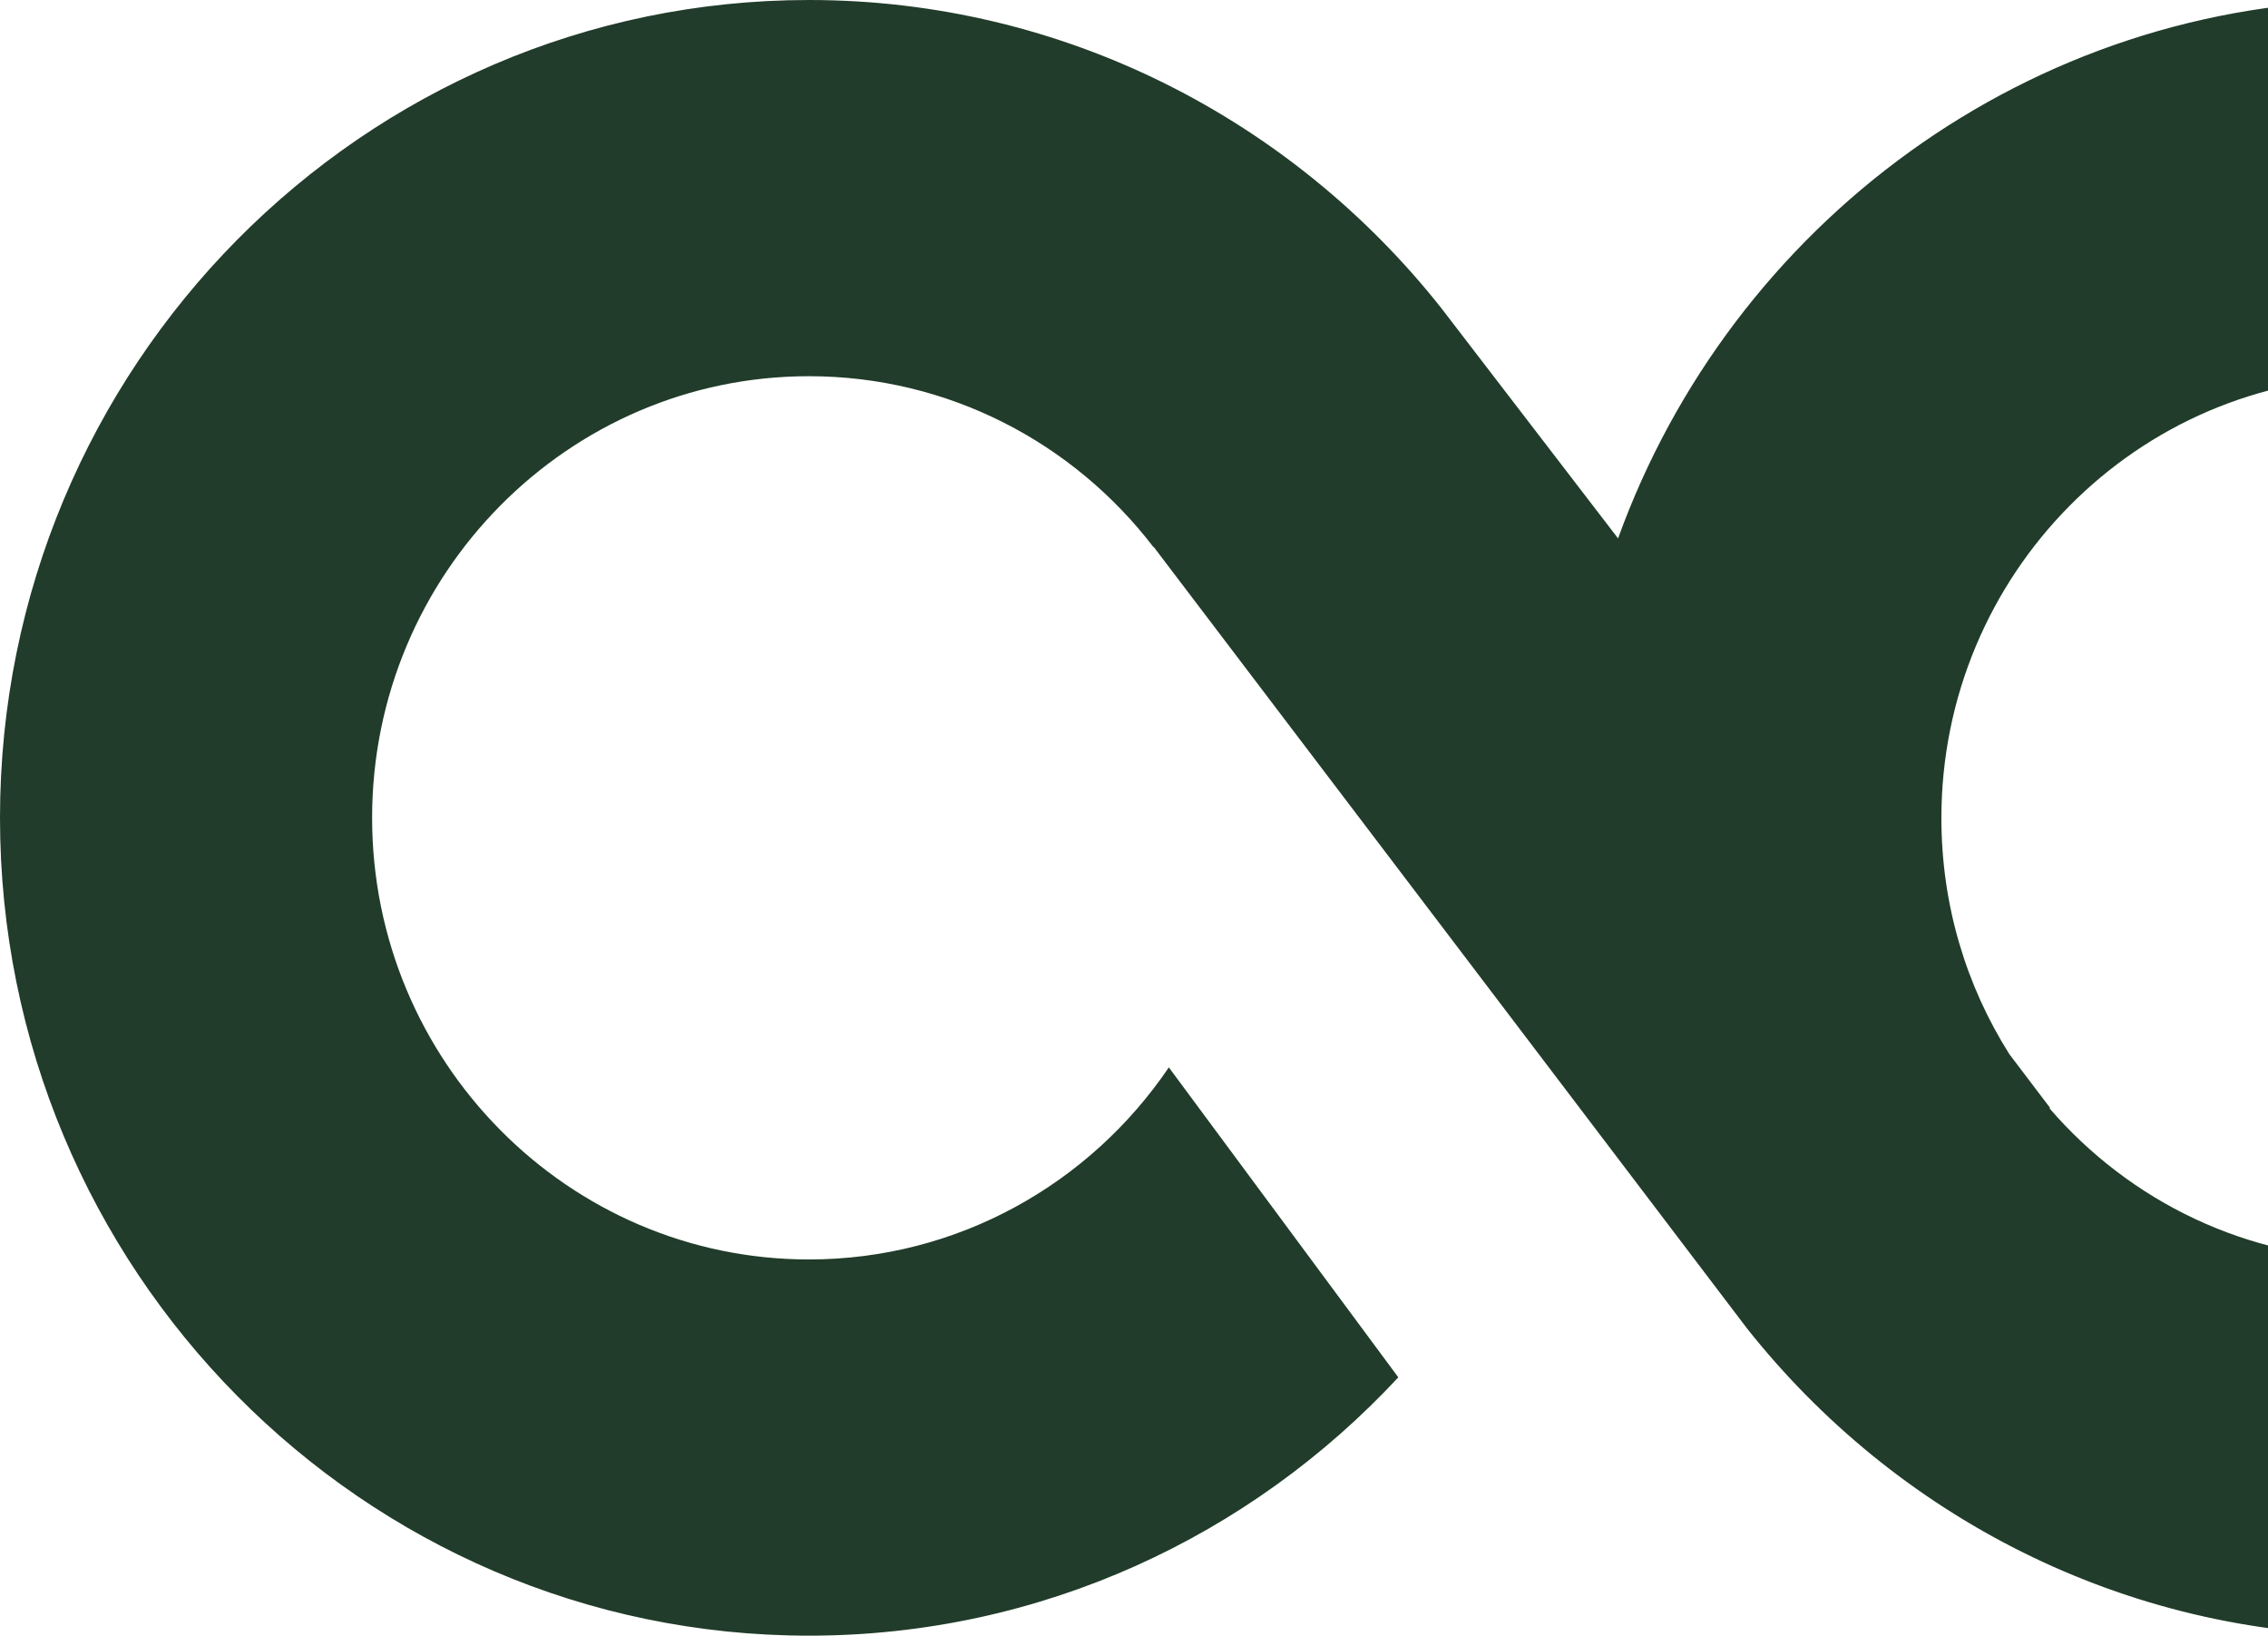
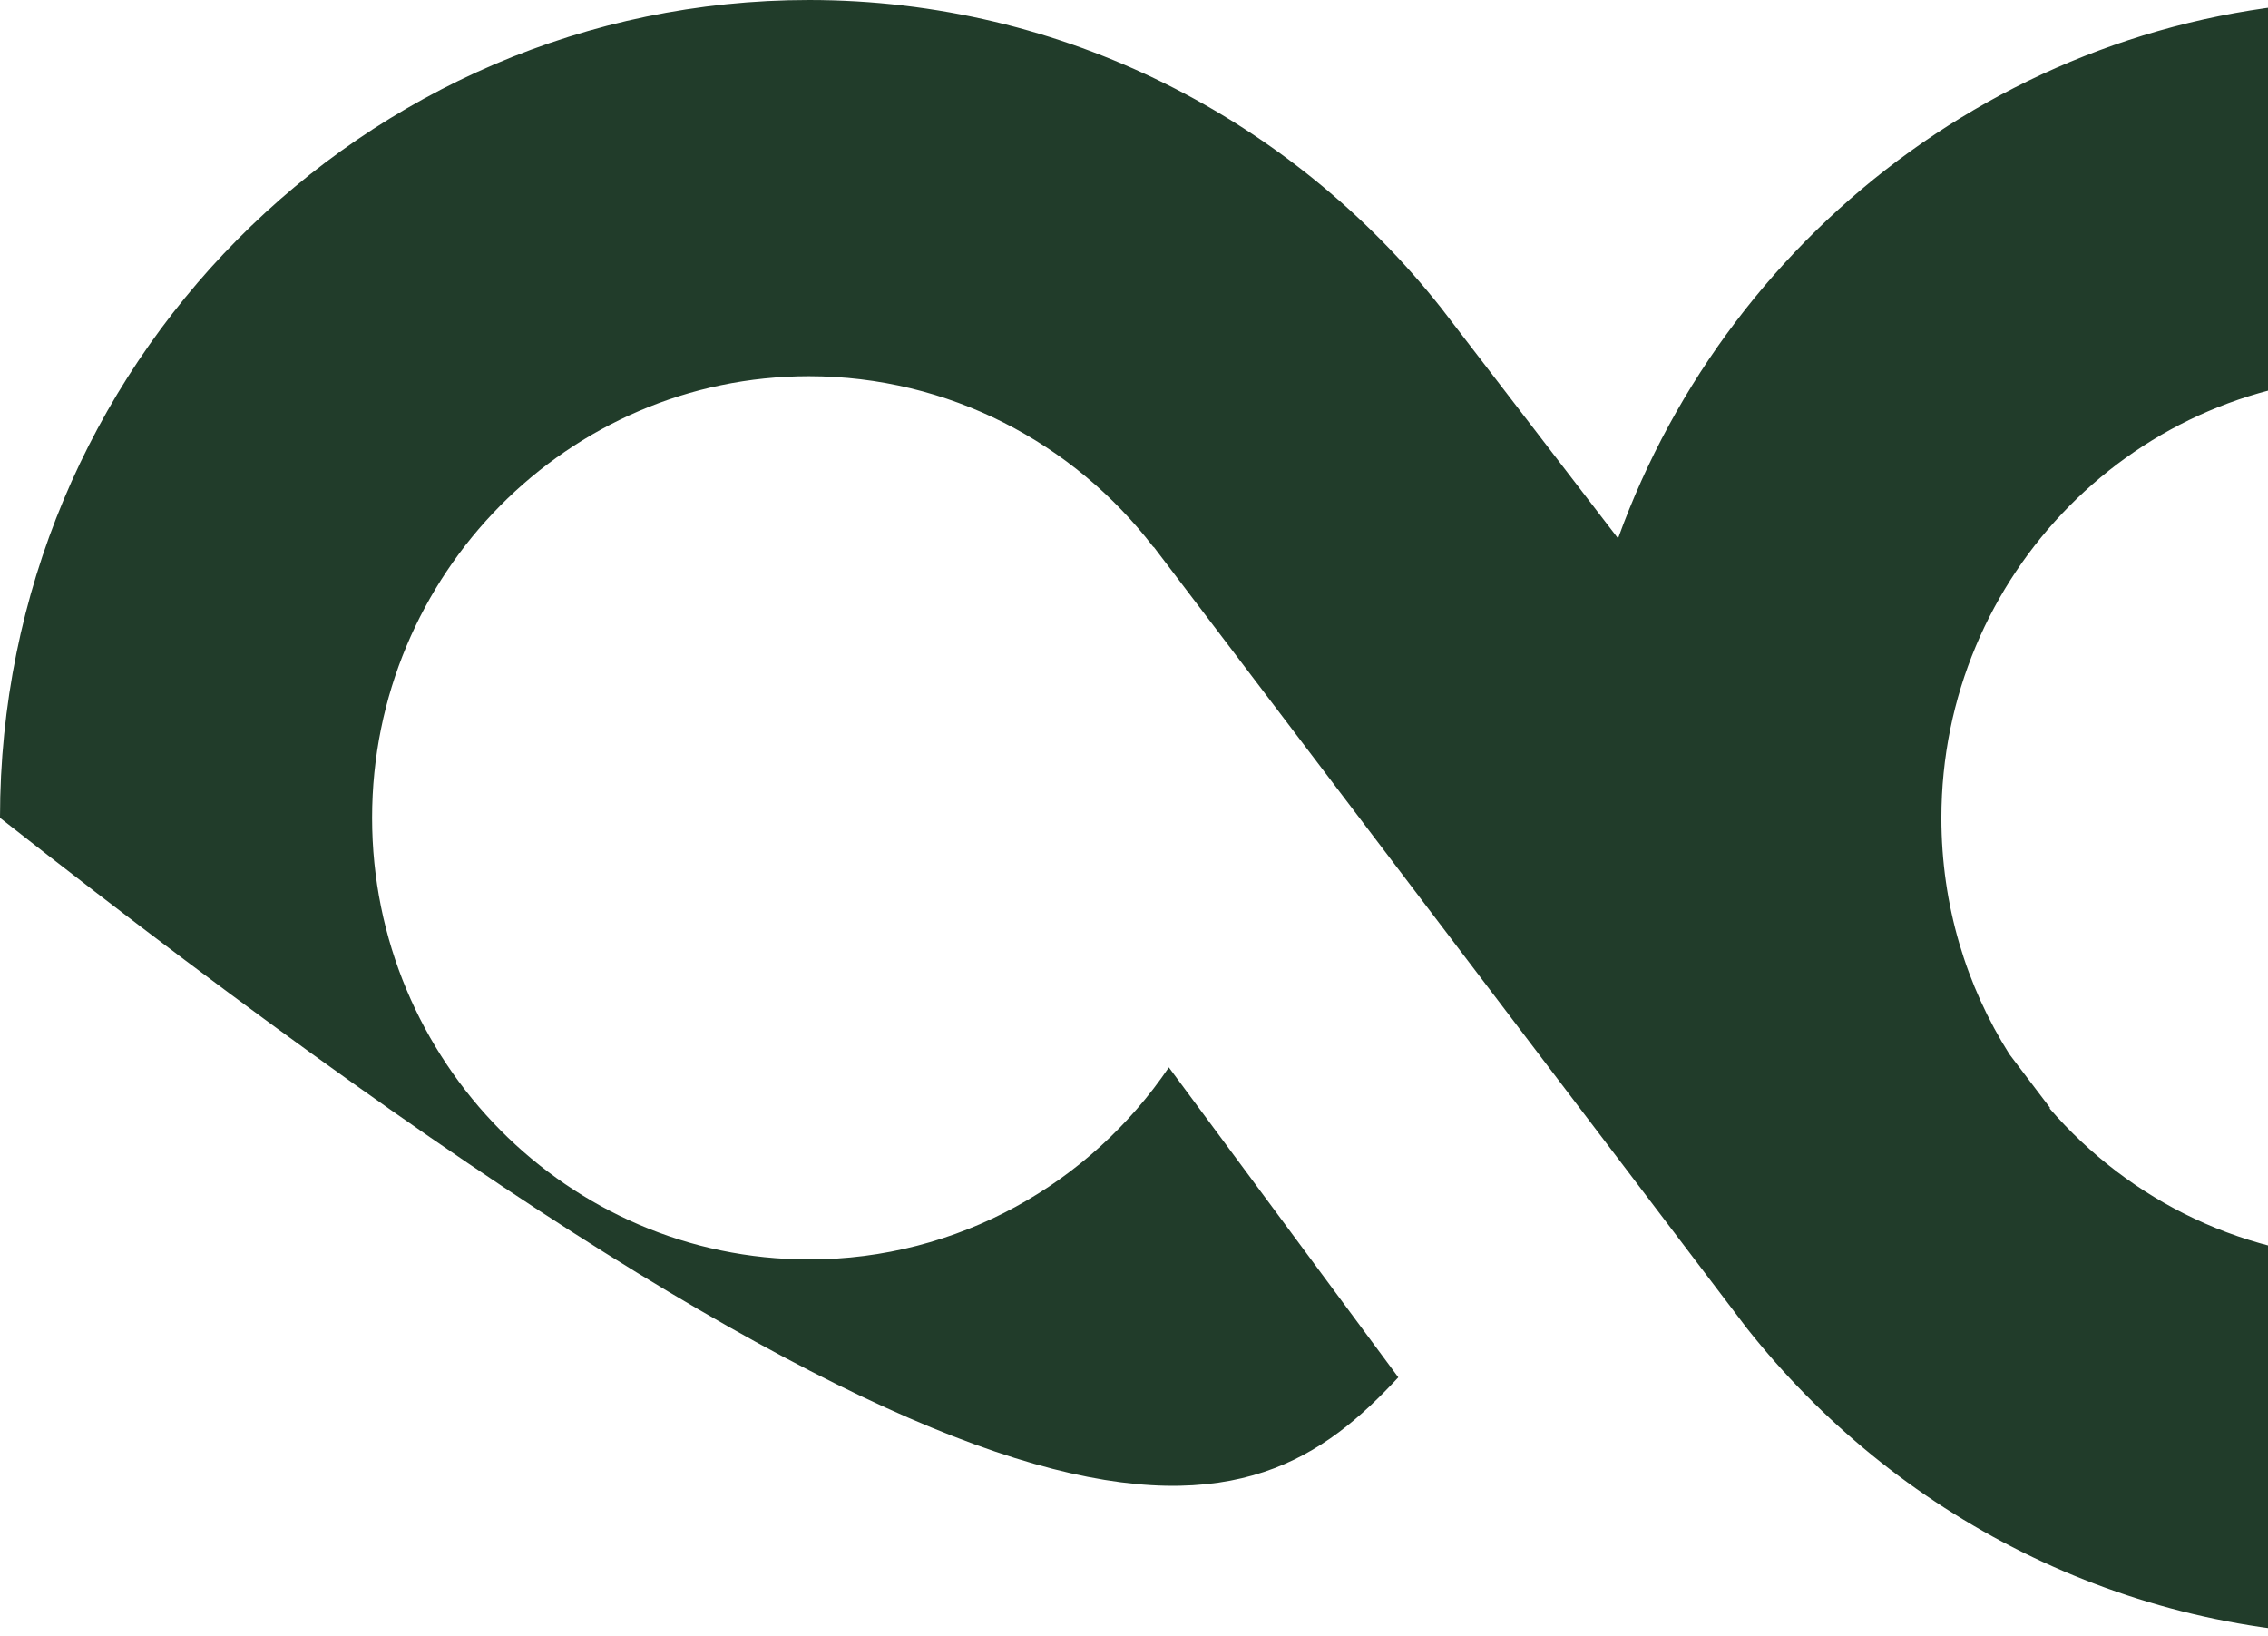
<svg xmlns="http://www.w3.org/2000/svg" width="950" height="685" viewBox="0 0 950 685" fill="none">
-   <path d="M996.163 0.088C850.081 0.088 725.214 94.093 677.761 225.474L603.638 128.93C541.464 50.417 445.866 0 338.837 0C151.97 0 0 153.613 0 342.5C0 531.387 151.97 685 338.837 685C436.081 685 523.886 643.336 585.713 576.814L489.595 447.009C456.69 495.588 401.357 527.448 338.837 527.448C237.957 527.448 155.867 444.471 155.867 342.5C155.867 240.529 237.957 157.552 338.837 157.552C397.461 157.552 449.763 185.561 483.101 229.063H483.274L731.708 556.245C793.795 634.671 889.307 685 996.163 685C1183.03 685 1335 531.299 1335 342.5C1335 153.7 1183.03 0 996.163 0V0.088ZM996.163 527.536C941.263 527.536 891.992 503.028 858.48 464.165L858.74 463.99L841.681 441.495C823.583 412.873 813.192 378.999 813.192 342.587C813.192 240.617 895.282 157.639 996.163 157.639C1097.04 157.639 1179.13 240.617 1179.13 342.587C1179.13 444.558 1097.04 527.536 996.163 527.536Z" fill="#213C2A" />
+   <path d="M996.163 0.088C850.081 0.088 725.214 94.093 677.761 225.474L603.638 128.93C541.464 50.417 445.866 0 338.837 0C151.97 0 0 153.613 0 342.5C436.081 685 523.886 643.336 585.713 576.814L489.595 447.009C456.69 495.588 401.357 527.448 338.837 527.448C237.957 527.448 155.867 444.471 155.867 342.5C155.867 240.529 237.957 157.552 338.837 157.552C397.461 157.552 449.763 185.561 483.101 229.063H483.274L731.708 556.245C793.795 634.671 889.307 685 996.163 685C1183.03 685 1335 531.299 1335 342.5C1335 153.7 1183.03 0 996.163 0V0.088ZM996.163 527.536C941.263 527.536 891.992 503.028 858.48 464.165L858.74 463.99L841.681 441.495C823.583 412.873 813.192 378.999 813.192 342.587C813.192 240.617 895.282 157.639 996.163 157.639C1097.04 157.639 1179.13 240.617 1179.13 342.587C1179.13 444.558 1097.04 527.536 996.163 527.536Z" fill="#213C2A" />
</svg>